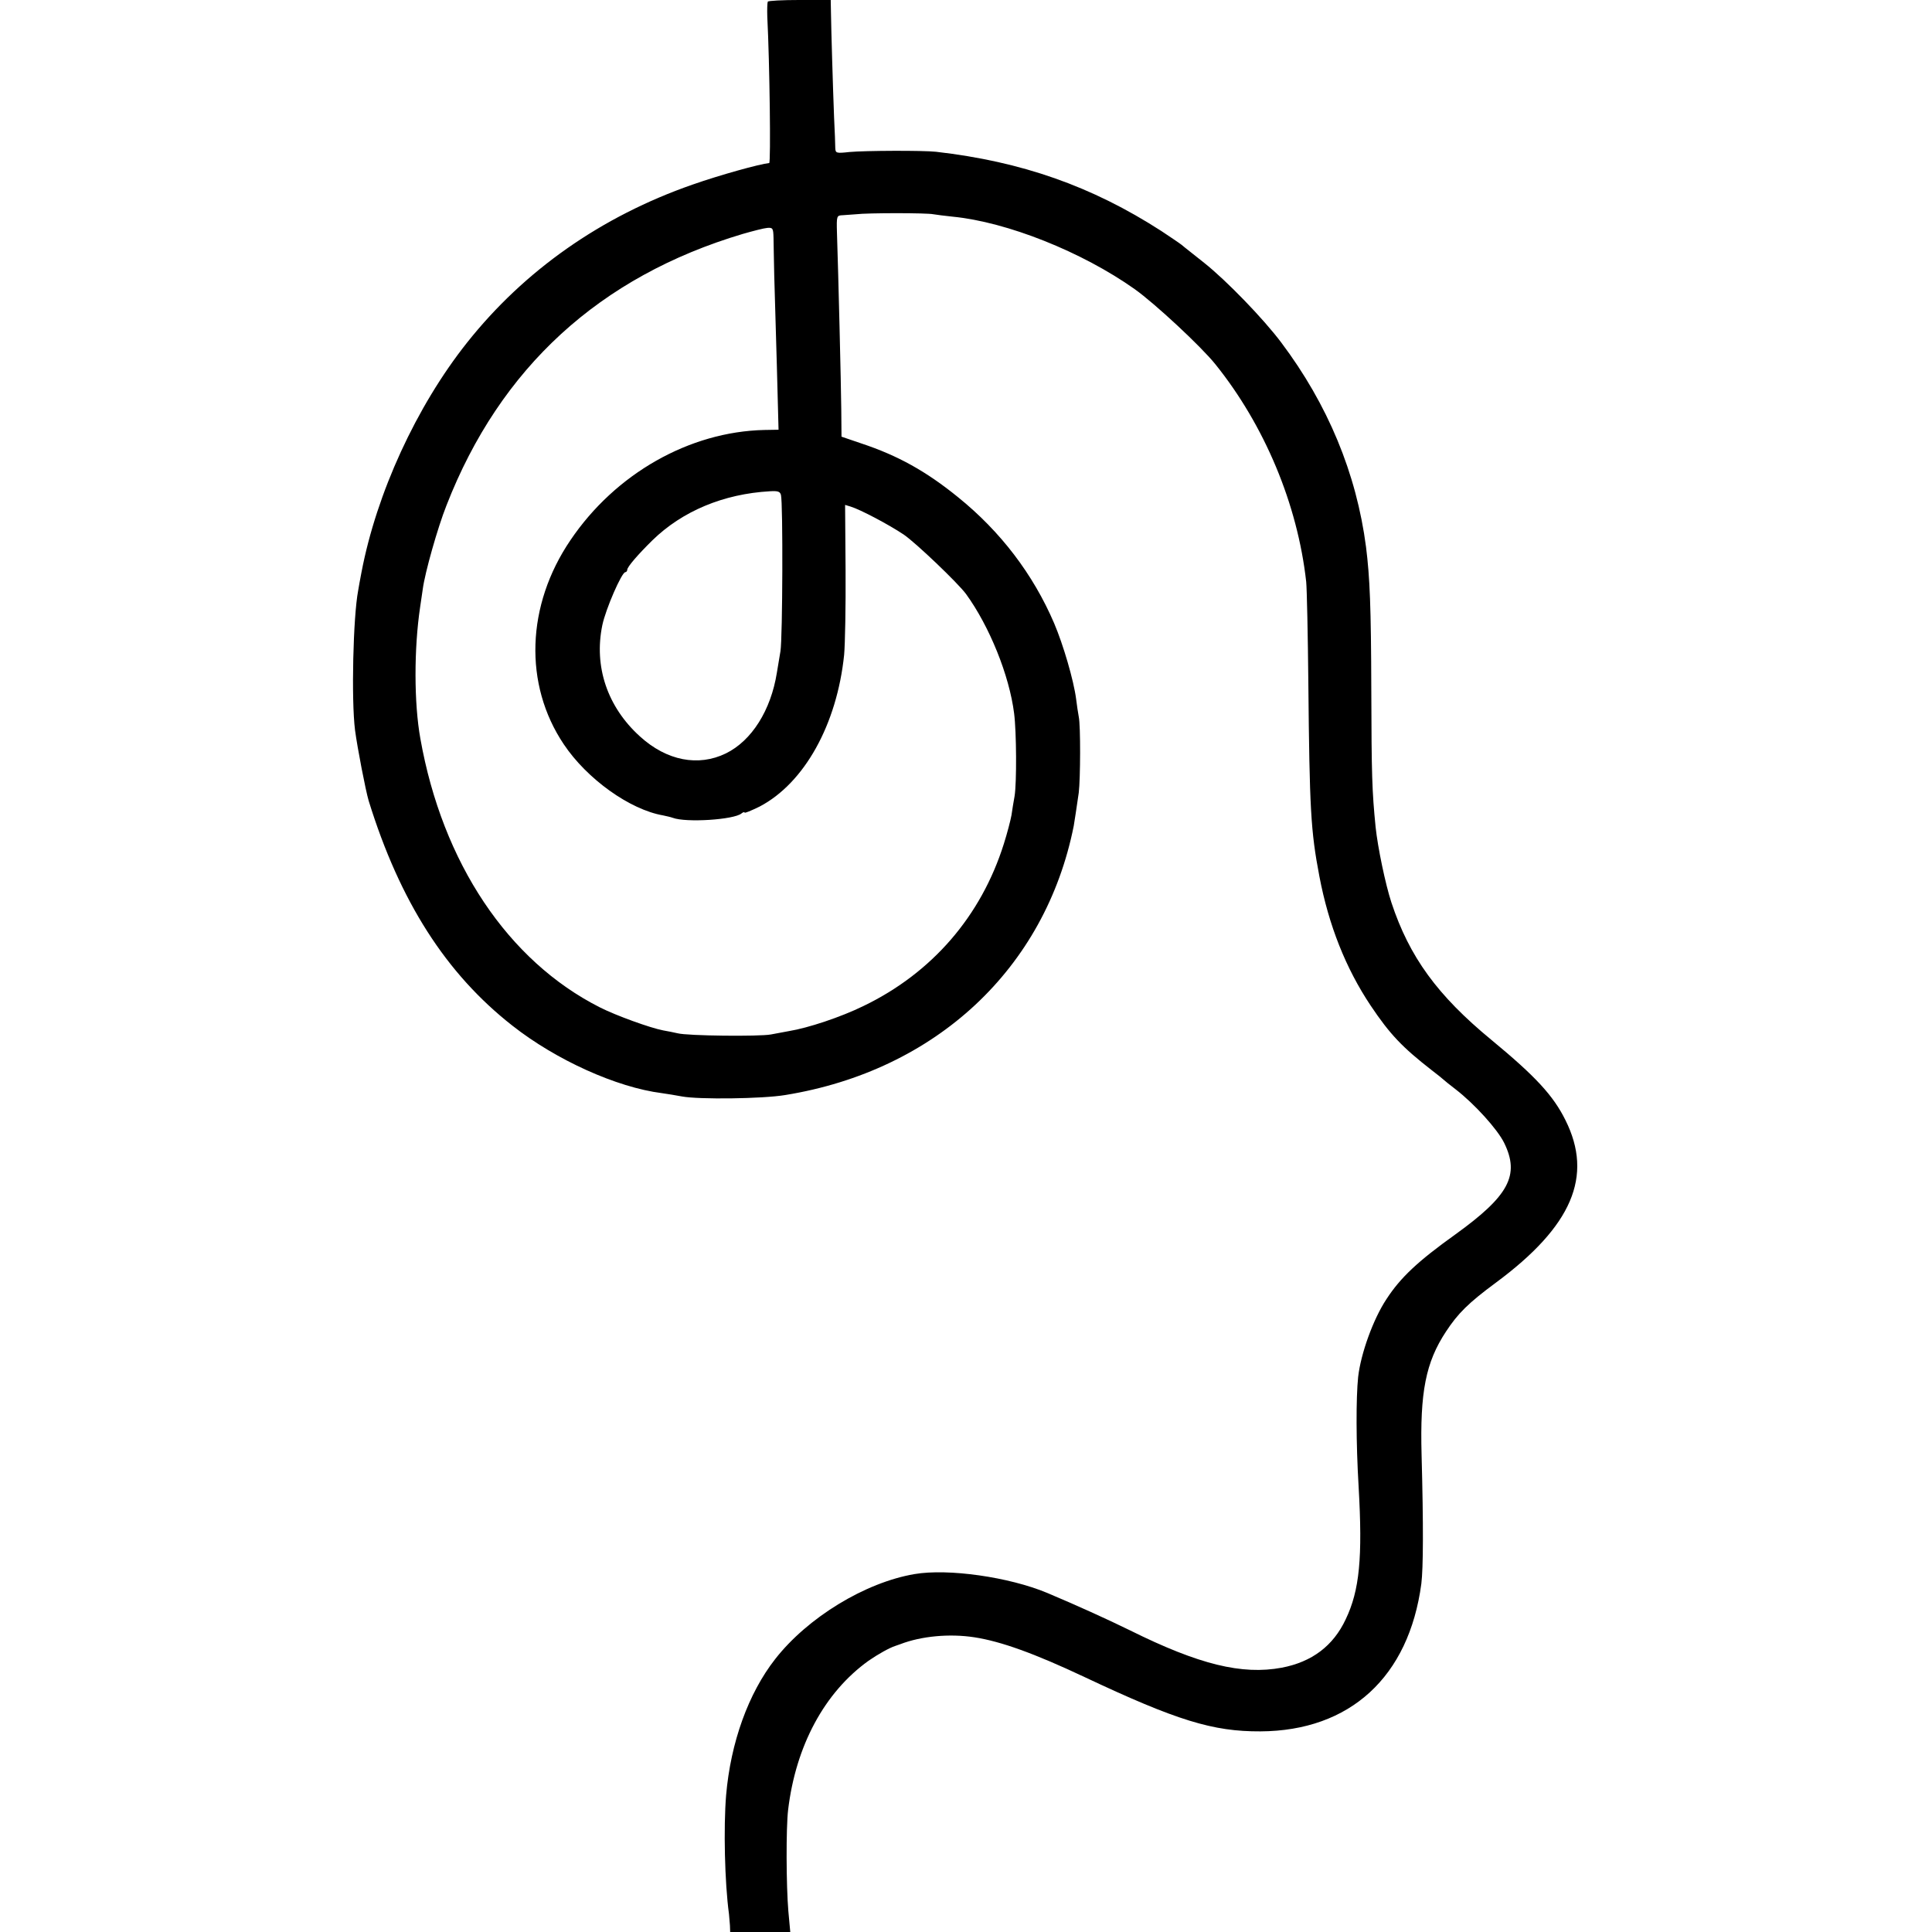
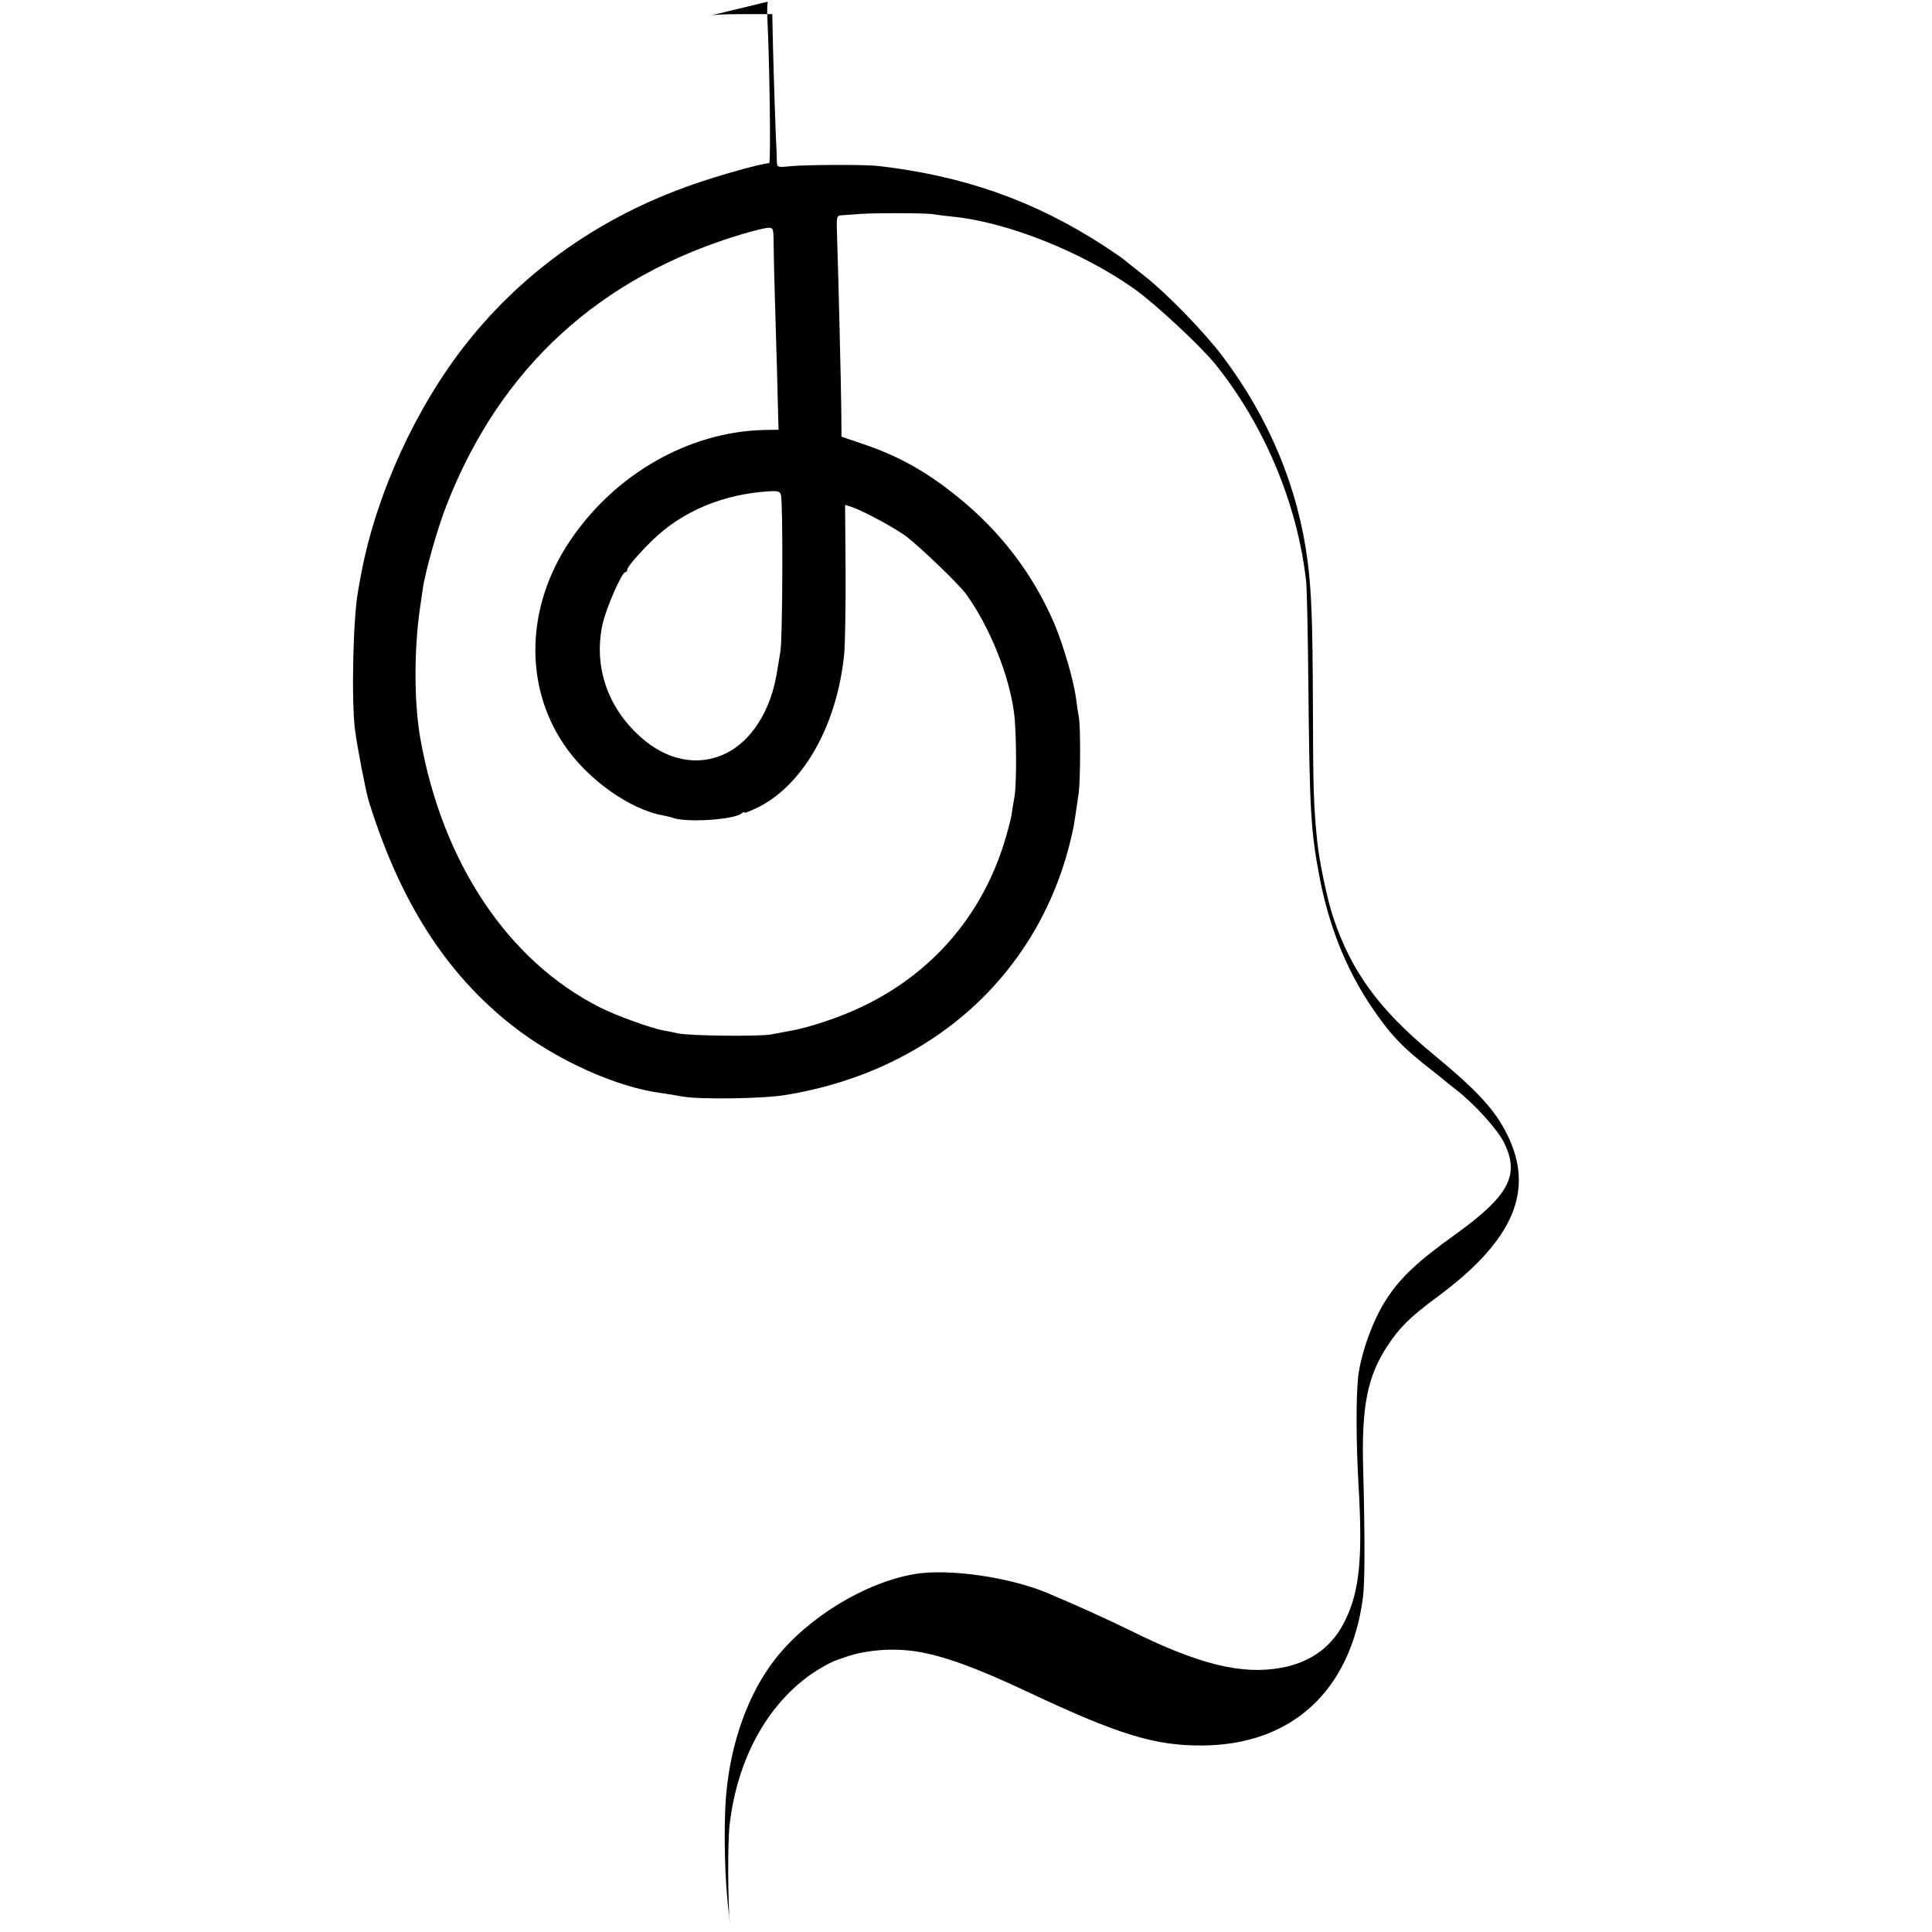
<svg xmlns="http://www.w3.org/2000/svg" version="1.0" width="807pt" height="807pt" viewBox="0 0 807 807" preserveAspectRatio="xMidYMid meet">
  <g transform="translate(0,807) scale(0.1,-0.1)" fill="#000000" stroke="none">
-     <path d="M3207 8063 c-2 -5 -3 -33 -2 -63 10 -195 15 -610 8 -611 -40 -4 -206 -50 -320 -90 -382 -133 -703 -359 -942 -660 -212 -267 -378 -629 -441 -959 -6 -30 -12 -65 -14 -77 -21 -110 -29 -456 -13 -583 10 -75 44 -251 57 -295 130 -420 323 -722 600 -939 183 -144 436 -258 624 -282 21 -3 59 -9 85 -14 70 -13 335 -10 431 6 629 102 1086 528 1205 1124 3 19 13 81 21 139 7 58 8 280 0 317 -3 16 -8 49 -11 74 -10 78 -54 228 -92 317 -88 205 -224 383 -401 526 -133 108 -251 174 -405 225 l-82 28 -1 114 c-1 105 -12 559 -18 738 -2 71 -1 72 24 73 14 1 39 3 55 4 48 6 298 6 324 0 13 -2 49 -7 80 -10 227 -22 541 -147 761 -303 83 -59 277 -239 337 -314 205 -255 343 -584 379 -908 3 -30 7 -221 9 -425 5 -525 10 -616 46 -805 39 -205 110 -384 214 -540 81 -121 133 -175 255 -270 25 -19 47 -37 50 -40 3 -3 25 -21 50 -40 79 -61 175 -167 203 -224 66 -135 20 -221 -205 -383 -155 -111 -228 -179 -287 -270 -55 -83 -107 -227 -118 -325 -9 -87 -9 -272 2 -458 17 -297 4 -433 -54 -554 -52 -111 -141 -178 -267 -202 -166 -31 -346 13 -634 156 -98 48 -224 105 -345 156 -160 67 -415 103 -555 79 -206 -35 -446 -181 -582 -355 -112 -143 -186 -348 -205 -569 -11 -134 -6 -364 12 -496 1 -11 3 -32 4 -47 l1 -28 125 0 126 0 -8 87 c-9 106 -10 347 -1 423 32 268 152 491 336 623 39 27 87 54 112 62 3 1 12 4 20 7 88 34 206 45 310 29 111 -17 252 -68 460 -166 386 -182 537 -228 735 -227 374 2 620 227 672 617 8 65 9 241 1 538 -7 262 17 386 102 515 50 76 93 119 208 204 319 236 408 445 291 679 -51 103 -125 183 -309 335 -226 186 -343 347 -418 574 -25 76 -57 230 -66 315 -15 152 -17 214 -18 575 -1 346 -6 467 -22 595 -40 308 -160 596 -354 854 -75 100 -229 259 -322 333 -41 33 -84 66 -94 75 -10 8 -49 34 -85 58 -290 187 -583 290 -941 331 -54 6 -298 5 -362 -1 -55 -6 -58 -5 -59 17 0 13 -2 70 -5 128 -5 129 -12 367 -13 438 l-1 52 -129 0 c-72 0 -132 -3 -134 -7z m24 -986 c0 -23 2 -94 3 -157 2 -63 7 -234 11 -380 l7 -265 -59 -1 c-313 -7 -622 -182 -810 -460 -185 -272 -196 -603 -28 -853 97 -145 276 -273 415 -297 14 -3 32 -7 40 -10 56 -21 255 -8 287 18 7 6 13 7 13 4 0 -4 28 8 63 25 187 98 323 343 353 634 4 44 7 203 6 353 l-2 273 23 -7 c40 -12 161 -76 222 -117 50 -34 226 -202 260 -248 98 -135 181 -340 201 -499 10 -78 11 -289 2 -345 -4 -22 -10 -58 -13 -80 -4 -22 -18 -76 -32 -120 -95 -302 -300 -539 -586 -677 -96 -47 -232 -92 -312 -105 -16 -3 -50 -9 -75 -14 -48 -9 -349 -6 -390 5 -14 3 -41 9 -60 12 -53 10 -197 62 -264 96 -384 194 -658 604 -750 1122 -27 149 -27 377 -1 551 3 22 8 56 11 75 9 68 62 256 99 349 224 575 640 956 1238 1134 42 12 88 24 102 25 23 2 25 -2 26 -41z m31 -1074 c9 -34 7 -598 -2 -653 -5 -30 -12 -71 -15 -90 -25 -157 -105 -284 -213 -337 -115 -56 -247 -31 -359 71 -136 123 -193 292 -157 465 14 67 81 221 96 221 4 0 8 5 8 10 0 12 45 64 105 123 125 122 297 194 491 205 33 2 42 -1 46 -15z" />
+     <path d="M3207 8063 c-2 -5 -3 -33 -2 -63 10 -195 15 -610 8 -611 -40 -4 -206 -50 -320 -90 -382 -133 -703 -359 -942 -660 -212 -267 -378 -629 -441 -959 -6 -30 -12 -65 -14 -77 -21 -110 -29 -456 -13 -583 10 -75 44 -251 57 -295 130 -420 323 -722 600 -939 183 -144 436 -258 624 -282 21 -3 59 -9 85 -14 70 -13 335 -10 431 6 629 102 1086 528 1205 1124 3 19 13 81 21 139 7 58 8 280 0 317 -3 16 -8 49 -11 74 -10 78 -54 228 -92 317 -88 205 -224 383 -401 526 -133 108 -251 174 -405 225 l-82 28 -1 114 c-1 105 -12 559 -18 738 -2 71 -1 72 24 73 14 1 39 3 55 4 48 6 298 6 324 0 13 -2 49 -7 80 -10 227 -22 541 -147 761 -303 83 -59 277 -239 337 -314 205 -255 343 -584 379 -908 3 -30 7 -221 9 -425 5 -525 10 -616 46 -805 39 -205 110 -384 214 -540 81 -121 133 -175 255 -270 25 -19 47 -37 50 -40 3 -3 25 -21 50 -40 79 -61 175 -167 203 -224 66 -135 20 -221 -205 -383 -155 -111 -228 -179 -287 -270 -55 -83 -107 -227 -118 -325 -9 -87 -9 -272 2 -458 17 -297 4 -433 -54 -554 -52 -111 -141 -178 -267 -202 -166 -31 -346 13 -634 156 -98 48 -224 105 -345 156 -160 67 -415 103 -555 79 -206 -35 -446 -181 -582 -355 -112 -143 -186 -348 -205 -569 -11 -134 -6 -364 12 -496 1 -11 3 -32 4 -47 c-9 106 -10 347 -1 423 32 268 152 491 336 623 39 27 87 54 112 62 3 1 12 4 20 7 88 34 206 45 310 29 111 -17 252 -68 460 -166 386 -182 537 -228 735 -227 374 2 620 227 672 617 8 65 9 241 1 538 -7 262 17 386 102 515 50 76 93 119 208 204 319 236 408 445 291 679 -51 103 -125 183 -309 335 -226 186 -343 347 -418 574 -25 76 -57 230 -66 315 -15 152 -17 214 -18 575 -1 346 -6 467 -22 595 -40 308 -160 596 -354 854 -75 100 -229 259 -322 333 -41 33 -84 66 -94 75 -10 8 -49 34 -85 58 -290 187 -583 290 -941 331 -54 6 -298 5 -362 -1 -55 -6 -58 -5 -59 17 0 13 -2 70 -5 128 -5 129 -12 367 -13 438 l-1 52 -129 0 c-72 0 -132 -3 -134 -7z m24 -986 c0 -23 2 -94 3 -157 2 -63 7 -234 11 -380 l7 -265 -59 -1 c-313 -7 -622 -182 -810 -460 -185 -272 -196 -603 -28 -853 97 -145 276 -273 415 -297 14 -3 32 -7 40 -10 56 -21 255 -8 287 18 7 6 13 7 13 4 0 -4 28 8 63 25 187 98 323 343 353 634 4 44 7 203 6 353 l-2 273 23 -7 c40 -12 161 -76 222 -117 50 -34 226 -202 260 -248 98 -135 181 -340 201 -499 10 -78 11 -289 2 -345 -4 -22 -10 -58 -13 -80 -4 -22 -18 -76 -32 -120 -95 -302 -300 -539 -586 -677 -96 -47 -232 -92 -312 -105 -16 -3 -50 -9 -75 -14 -48 -9 -349 -6 -390 5 -14 3 -41 9 -60 12 -53 10 -197 62 -264 96 -384 194 -658 604 -750 1122 -27 149 -27 377 -1 551 3 22 8 56 11 75 9 68 62 256 99 349 224 575 640 956 1238 1134 42 12 88 24 102 25 23 2 25 -2 26 -41z m31 -1074 c9 -34 7 -598 -2 -653 -5 -30 -12 -71 -15 -90 -25 -157 -105 -284 -213 -337 -115 -56 -247 -31 -359 71 -136 123 -193 292 -157 465 14 67 81 221 96 221 4 0 8 5 8 10 0 12 45 64 105 123 125 122 297 194 491 205 33 2 42 -1 46 -15z" />
  </g>
</svg>